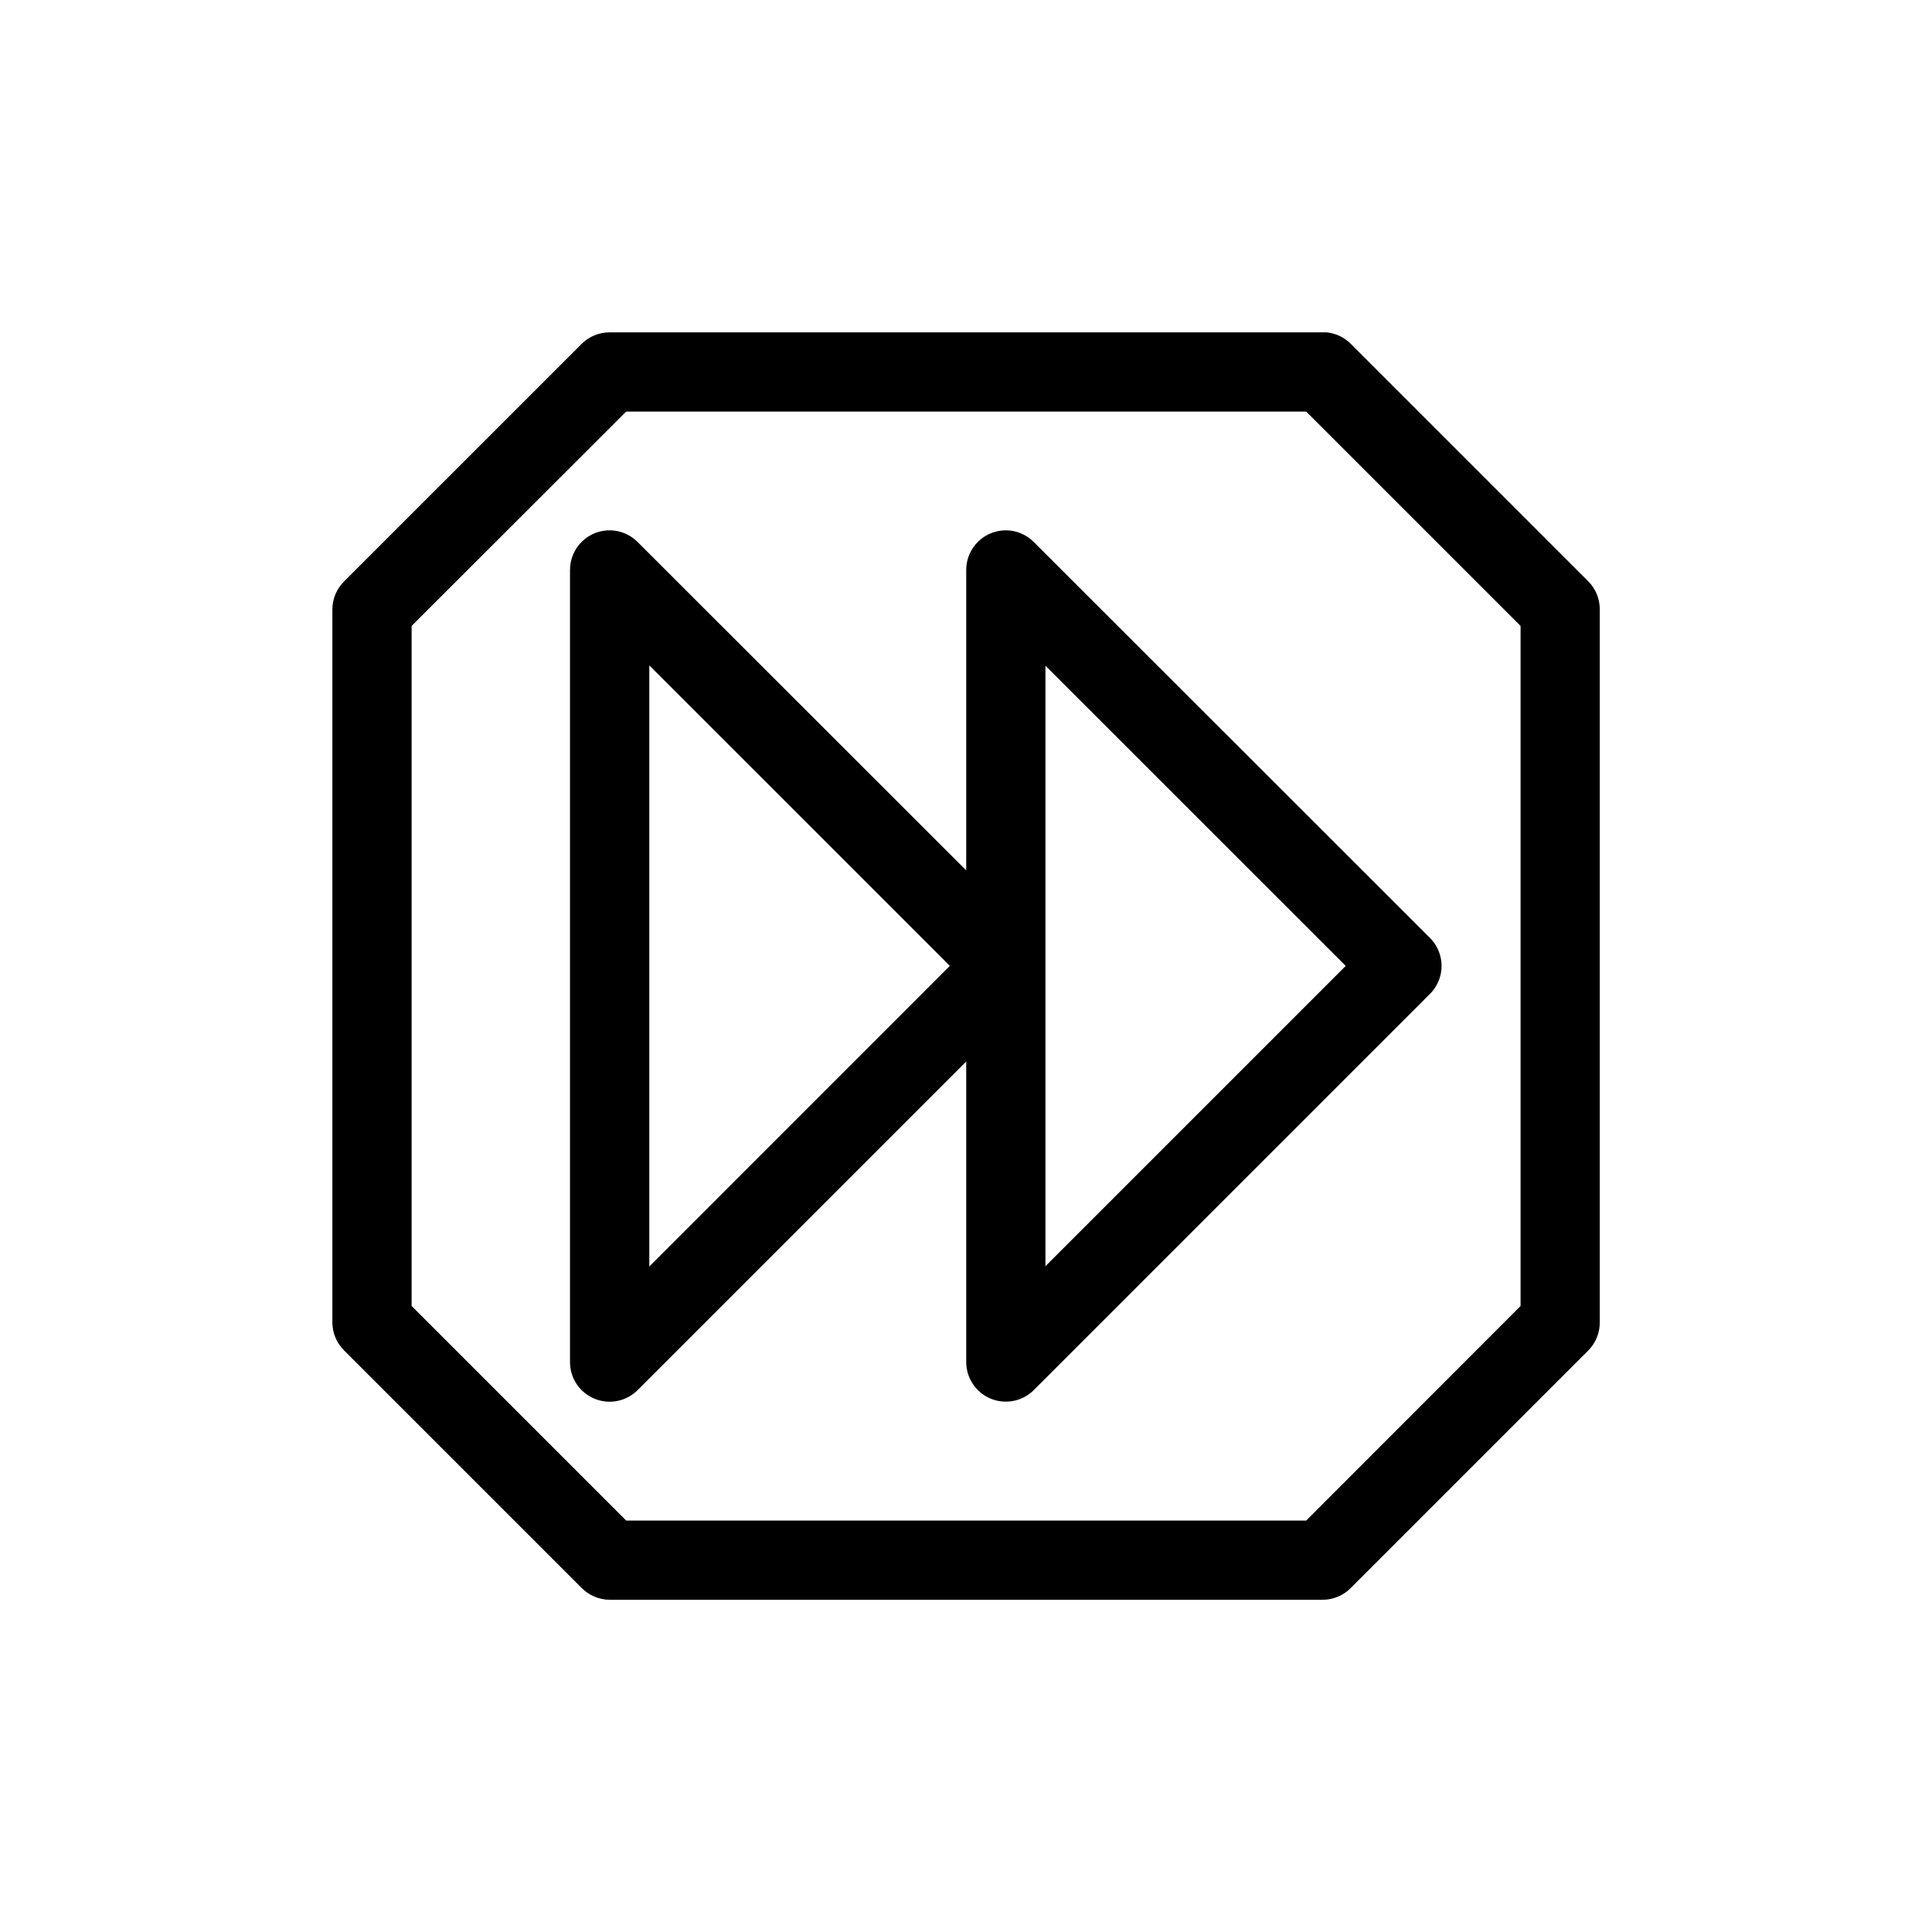
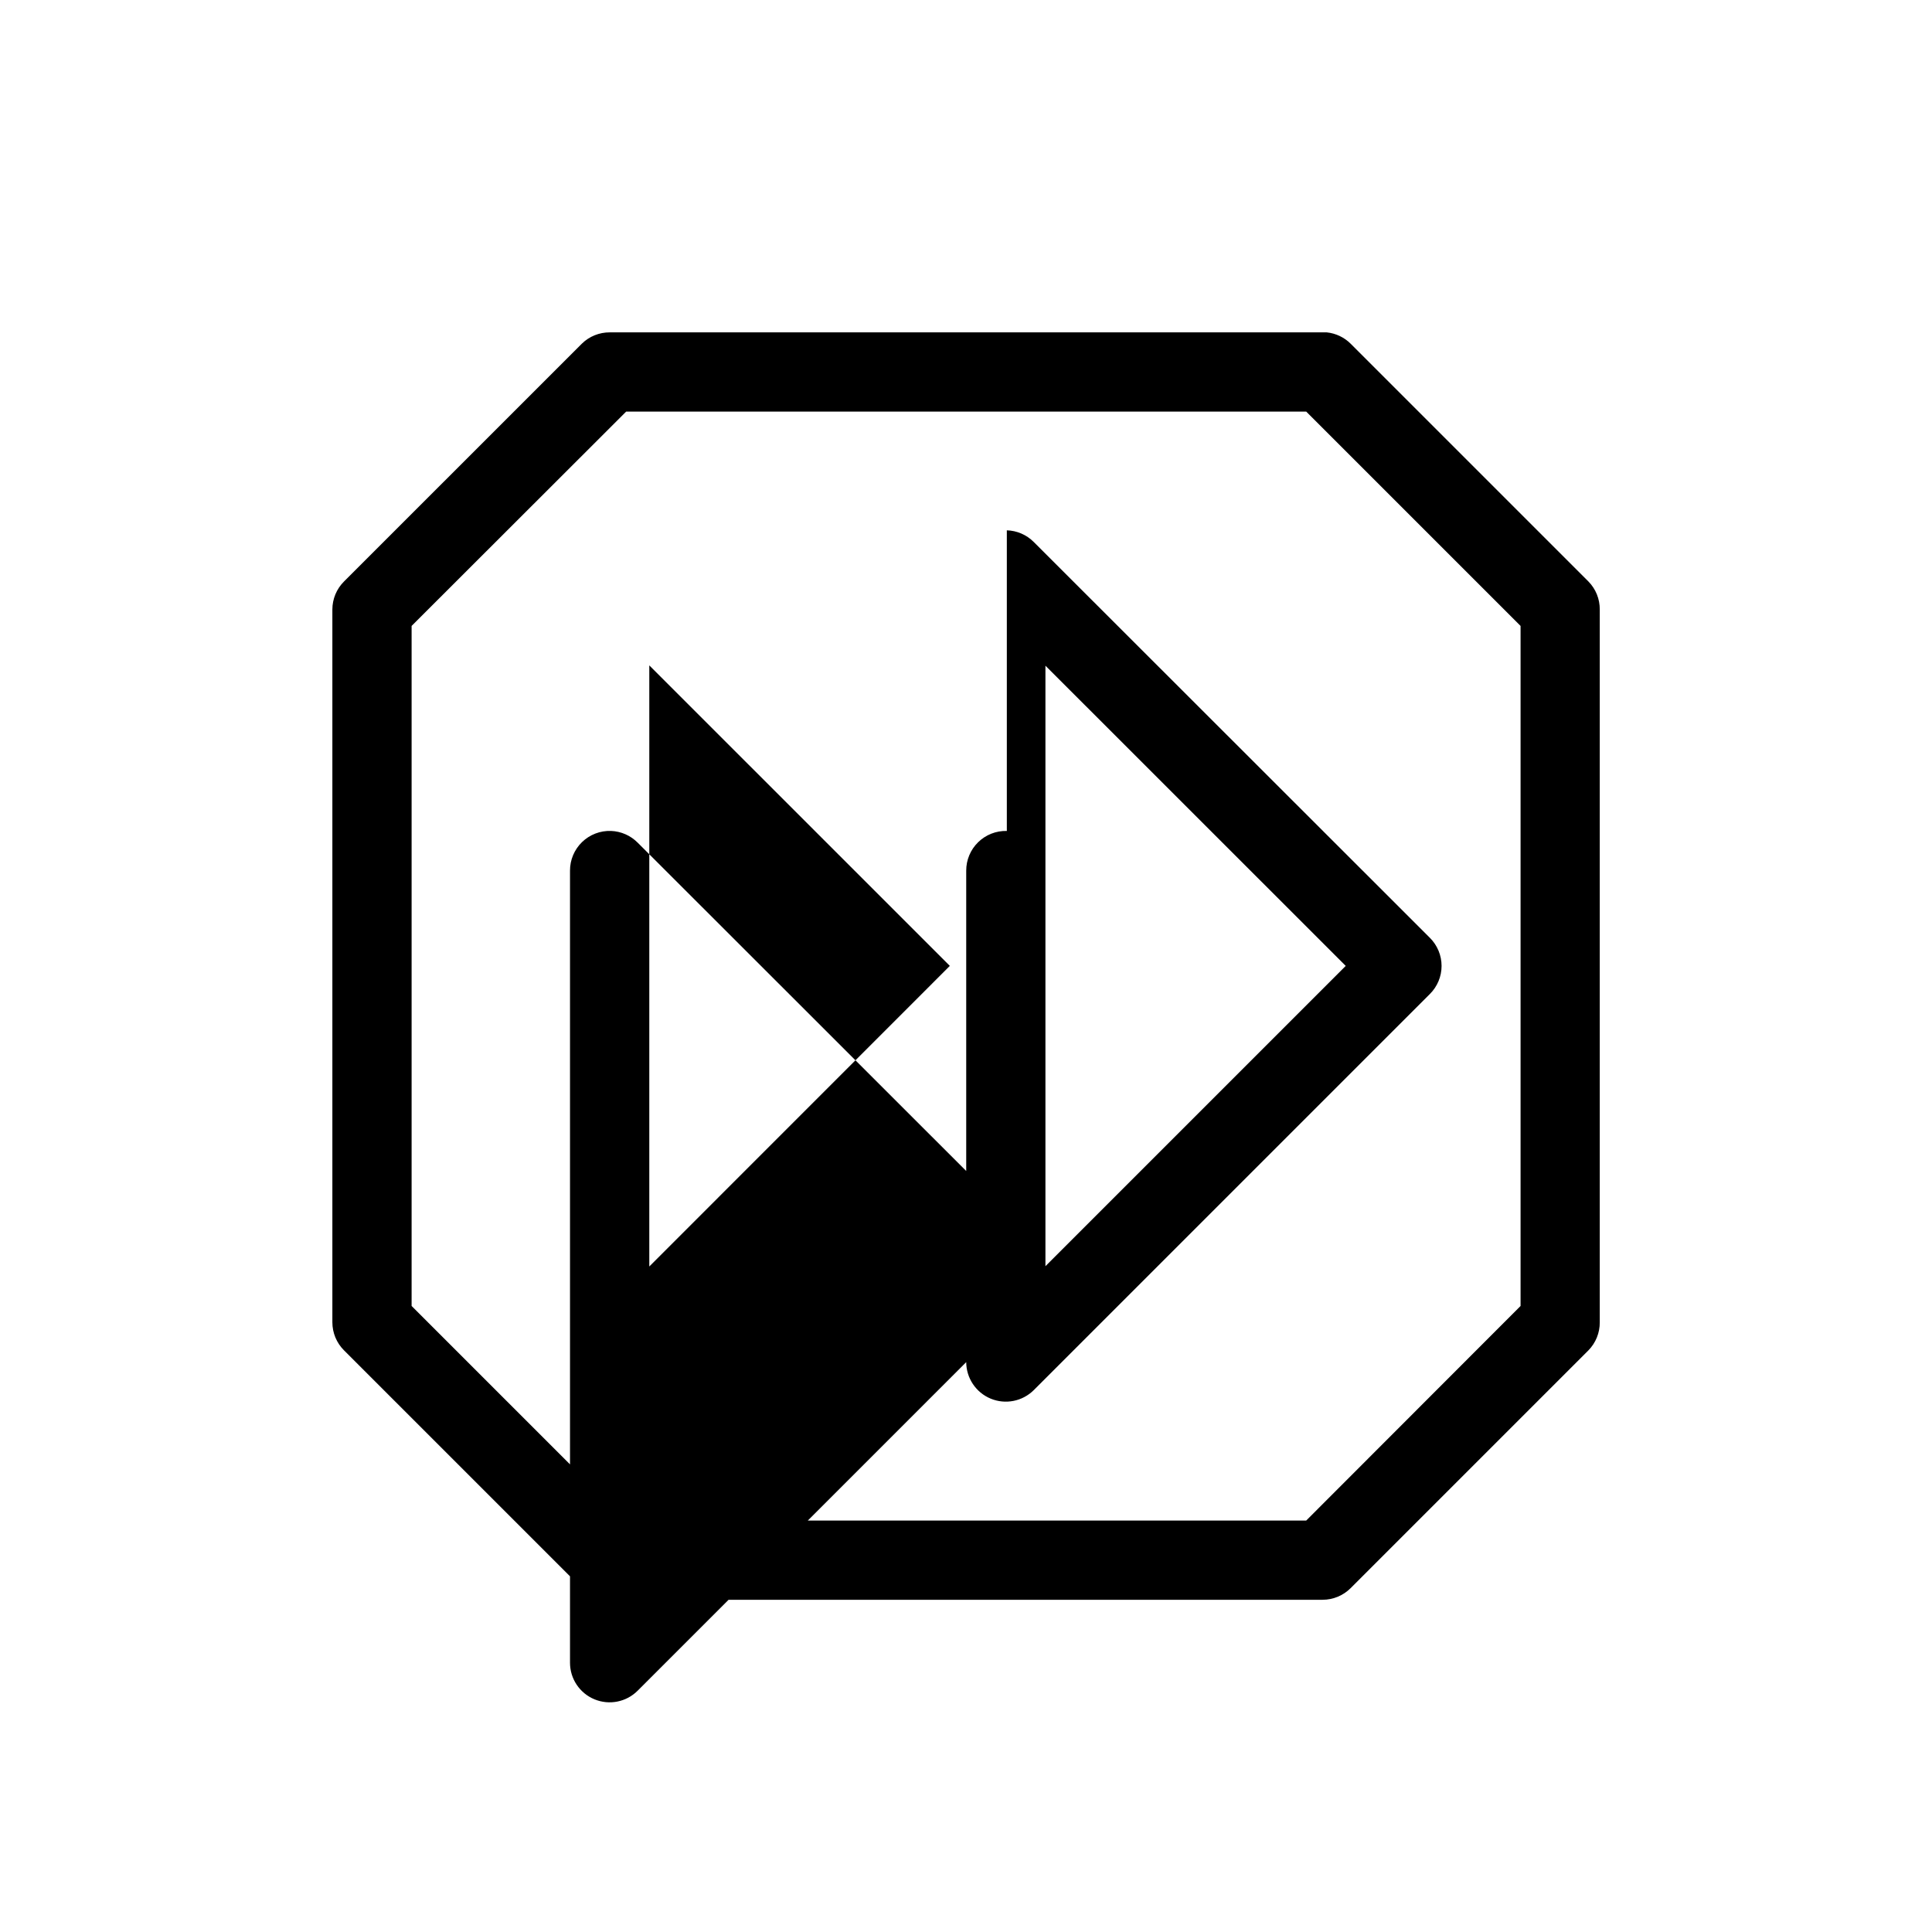
<svg xmlns="http://www.w3.org/2000/svg" fill="#000000" width="800px" height="800px" version="1.1" viewBox="144 144 512 512">
-   <path d="m495.59 232.08c2.402 0.246 4.644 1.309 6.356 3.016l62.996 62.996c1.949 1.98 3.035 4.66 3.012 7.441v188.89c0.023 2.781-1.062 5.457-3.012 7.441l-62.996 62.996c-1.969 1.98-4.648 3.094-7.441 3.098h-188.89c-2.793-0.004-5.473-1.117-7.441-3.098l-63-62.996c-1.98-1.969-3.094-4.648-3.094-7.441v-188.89c0-2.793 1.113-5.473 3.094-7.441l63-62.996c1.98-1.953 4.66-3.035 7.441-3.016h188.89c0.363-0.02 0.723-0.02 1.086 0zm-5.434 20.992h-180.21l-56.867 56.805v180.22l56.867 56.867h180.21l56.809-56.867v-180.22zm-79.336 31.469c2.688 0.078 5.242 1.188 7.137 3.094l104.98 104.9c1.98 1.973 3.094 4.648 3.094 7.441 0 2.793-1.113 5.473-3.094 7.441l-104.98 104.98c-3.004 2.988-7.508 3.875-11.422 2.254-3.91-1.625-6.465-5.438-6.477-9.672v-79.664l-87.082 87.082c-3.004 3.004-7.516 3.898-11.438 2.273-3.922-1.621-6.481-5.449-6.481-9.691v-209.9c-0.012-2.856 1.141-5.594 3.188-7.582 2.051-1.988 4.824-3.055 7.676-2.953 2.66 0.102 5.18 1.207 7.055 3.094l87.082 87.023v-79.582c-0.012-2.836 1.125-5.559 3.156-7.543 2.027-1.984 4.769-3.066 7.606-2.992zm-94.75 35.793v159.3l79.645-79.664zm104.98 0.082v159.14l79.582-79.582z" />
+   <path d="m495.59 232.08c2.402 0.246 4.644 1.309 6.356 3.016l62.996 62.996c1.949 1.98 3.035 4.66 3.012 7.441v188.89c0.023 2.781-1.062 5.457-3.012 7.441l-62.996 62.996c-1.969 1.98-4.648 3.094-7.441 3.098h-188.89c-2.793-0.004-5.473-1.117-7.441-3.098l-63-62.996c-1.98-1.969-3.094-4.648-3.094-7.441v-188.89c0-2.793 1.113-5.473 3.094-7.441l63-62.996c1.98-1.953 4.66-3.035 7.441-3.016h188.89c0.363-0.02 0.723-0.02 1.086 0zm-5.434 20.992h-180.21l-56.867 56.805v180.22l56.867 56.867h180.21l56.809-56.867v-180.22zm-79.336 31.469c2.688 0.078 5.242 1.188 7.137 3.094l104.98 104.9c1.98 1.973 3.094 4.648 3.094 7.441 0 2.793-1.113 5.473-3.094 7.441l-104.98 104.98c-3.004 2.988-7.508 3.875-11.422 2.254-3.91-1.625-6.465-5.438-6.477-9.672l-87.082 87.082c-3.004 3.004-7.516 3.898-11.438 2.273-3.922-1.621-6.481-5.449-6.481-9.691v-209.9c-0.012-2.856 1.141-5.594 3.188-7.582 2.051-1.988 4.824-3.055 7.676-2.953 2.66 0.102 5.18 1.207 7.055 3.094l87.082 87.023v-79.582c-0.012-2.836 1.125-5.559 3.156-7.543 2.027-1.984 4.769-3.066 7.606-2.992zm-94.75 35.793v159.3l79.645-79.664zm104.98 0.082v159.14l79.582-79.582z" />
</svg>